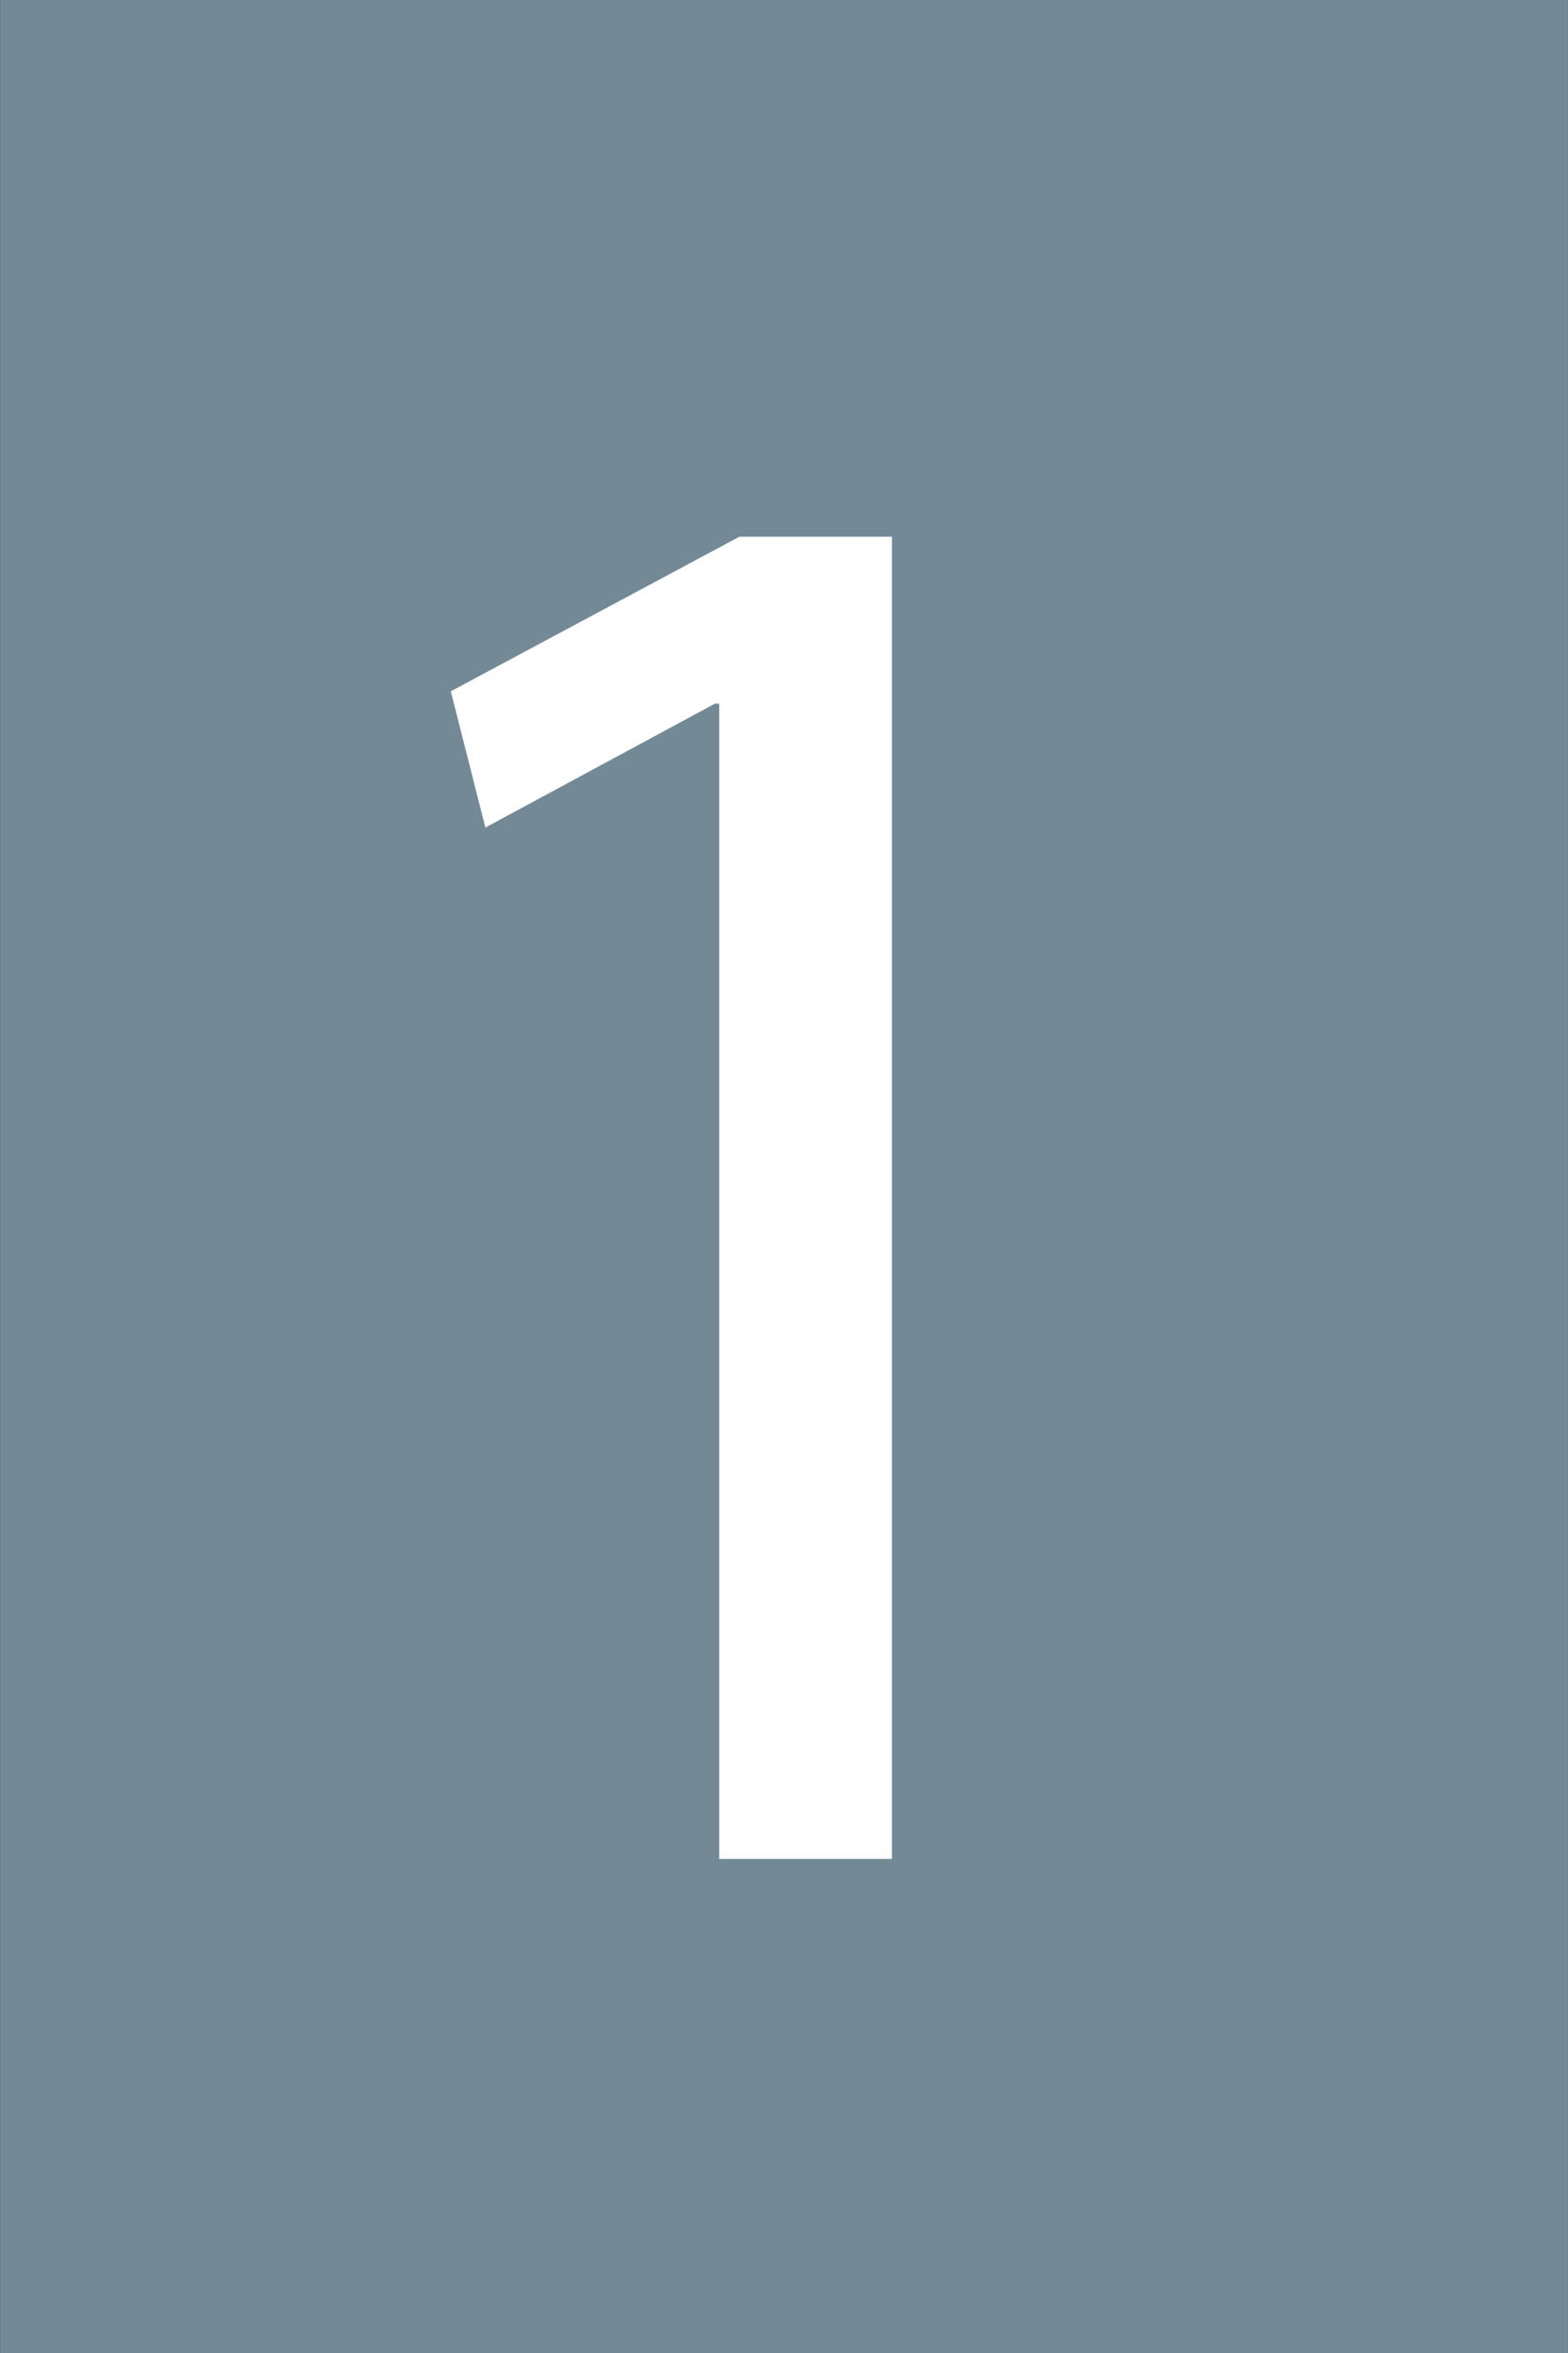
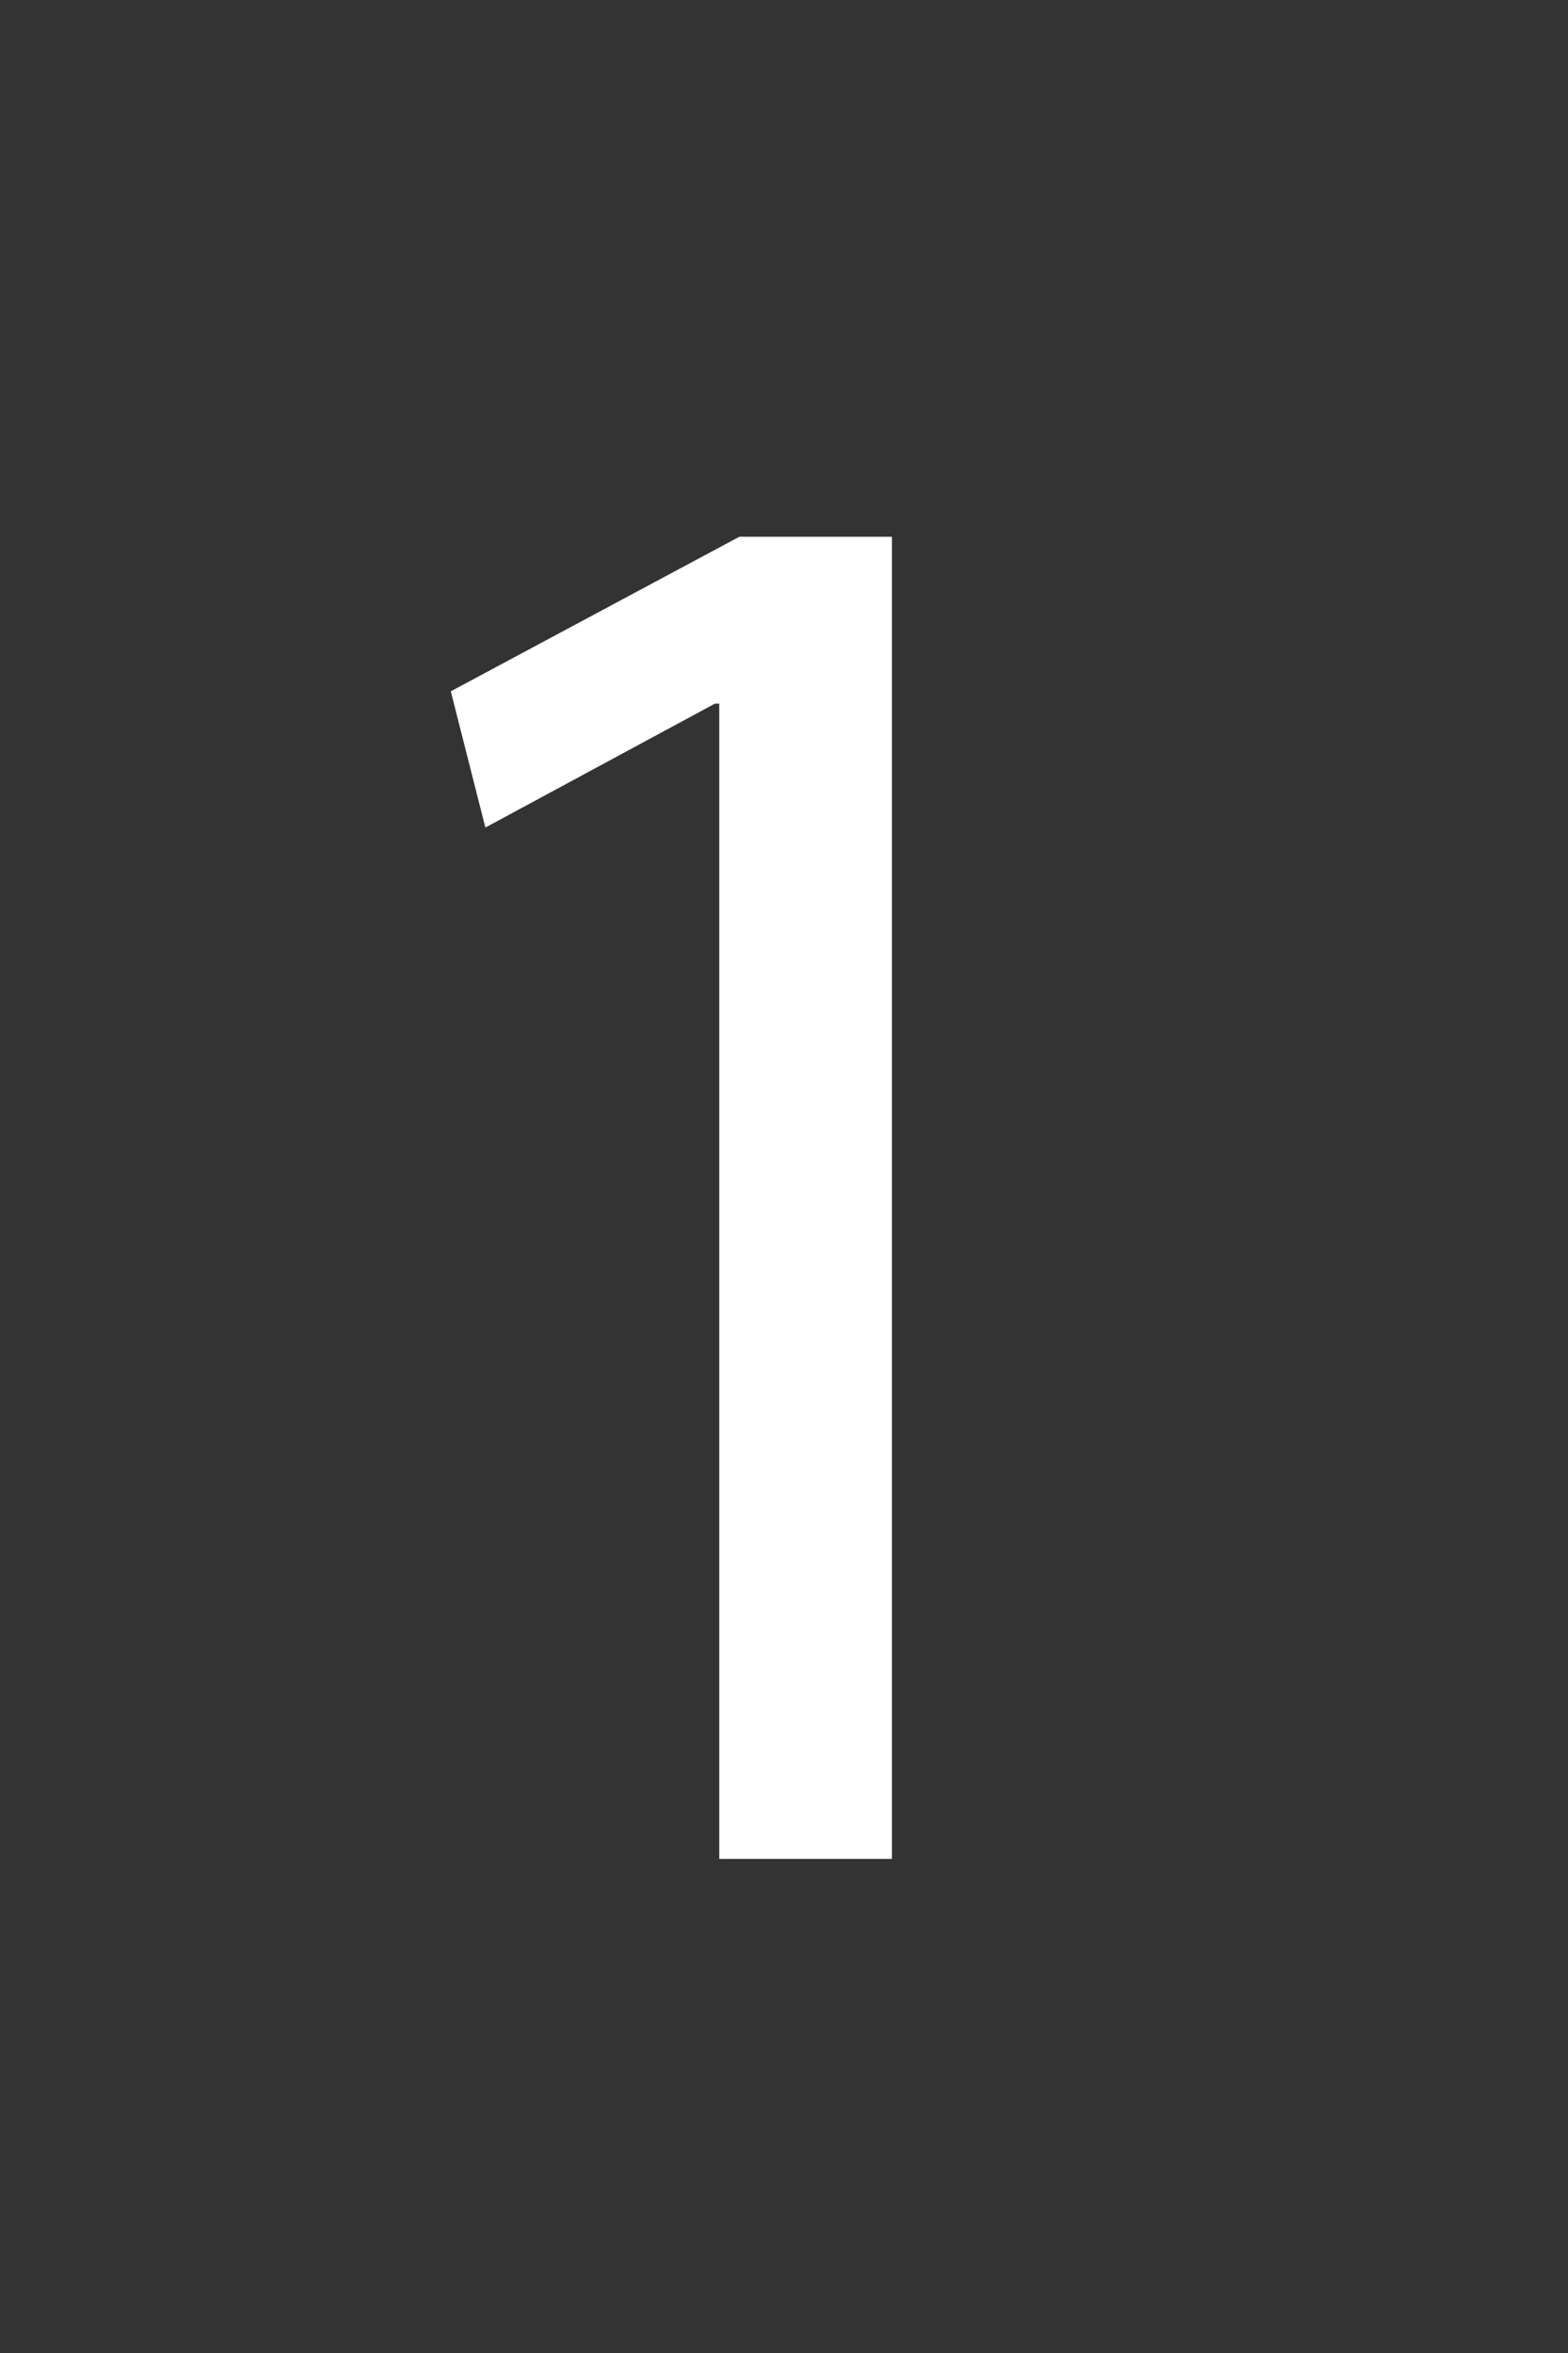
<svg xmlns="http://www.w3.org/2000/svg" version="1.1" x="0px" y="0px" width="20px" height="30px" viewBox="0 0 20 30" enable-background="new 0 0 20 30" xml:space="preserve">
  <rect x="0" y="0" width="20" height="30" fill="#333333" stroke="none" />
  <g id="图层_1">
-     <polygon id="_210652992" fill="#738A96" points="0.001,0 19.999,0 19.999,30 0.001,30  " />
-   </g>
+     </g>
  <g id="图层_3" display="none">
    <path id="_209492720" display="inline" fill="#FFFFFF" d="M13.176,18.399l1.801,5.301h2.325l-5.749-16.85H8.927L3.202,23.7h2.25   l1.75-5.301H13.176z M7.652,16.7l1.65-4.875c0.162-0.517,0.312-1.029,0.45-1.547c0.137-0.512,0.263-1.016,0.375-1.503h0.075   c0.124,0.483,0.254,0.982,0.388,1.491c0.137,0.508,0.291,1.033,0.462,1.583l1.675,4.851H7.652z" />
  </g>
  <g id="图层_2">
    <polygon fill="#FFFFFF" points="9.174,23.7 11.377,23.7 11.377,6.843 9.431,6.843 5.75,8.814 6.191,10.551 9.119,8.971    9.174,8.971  " />
  </g>
</svg>